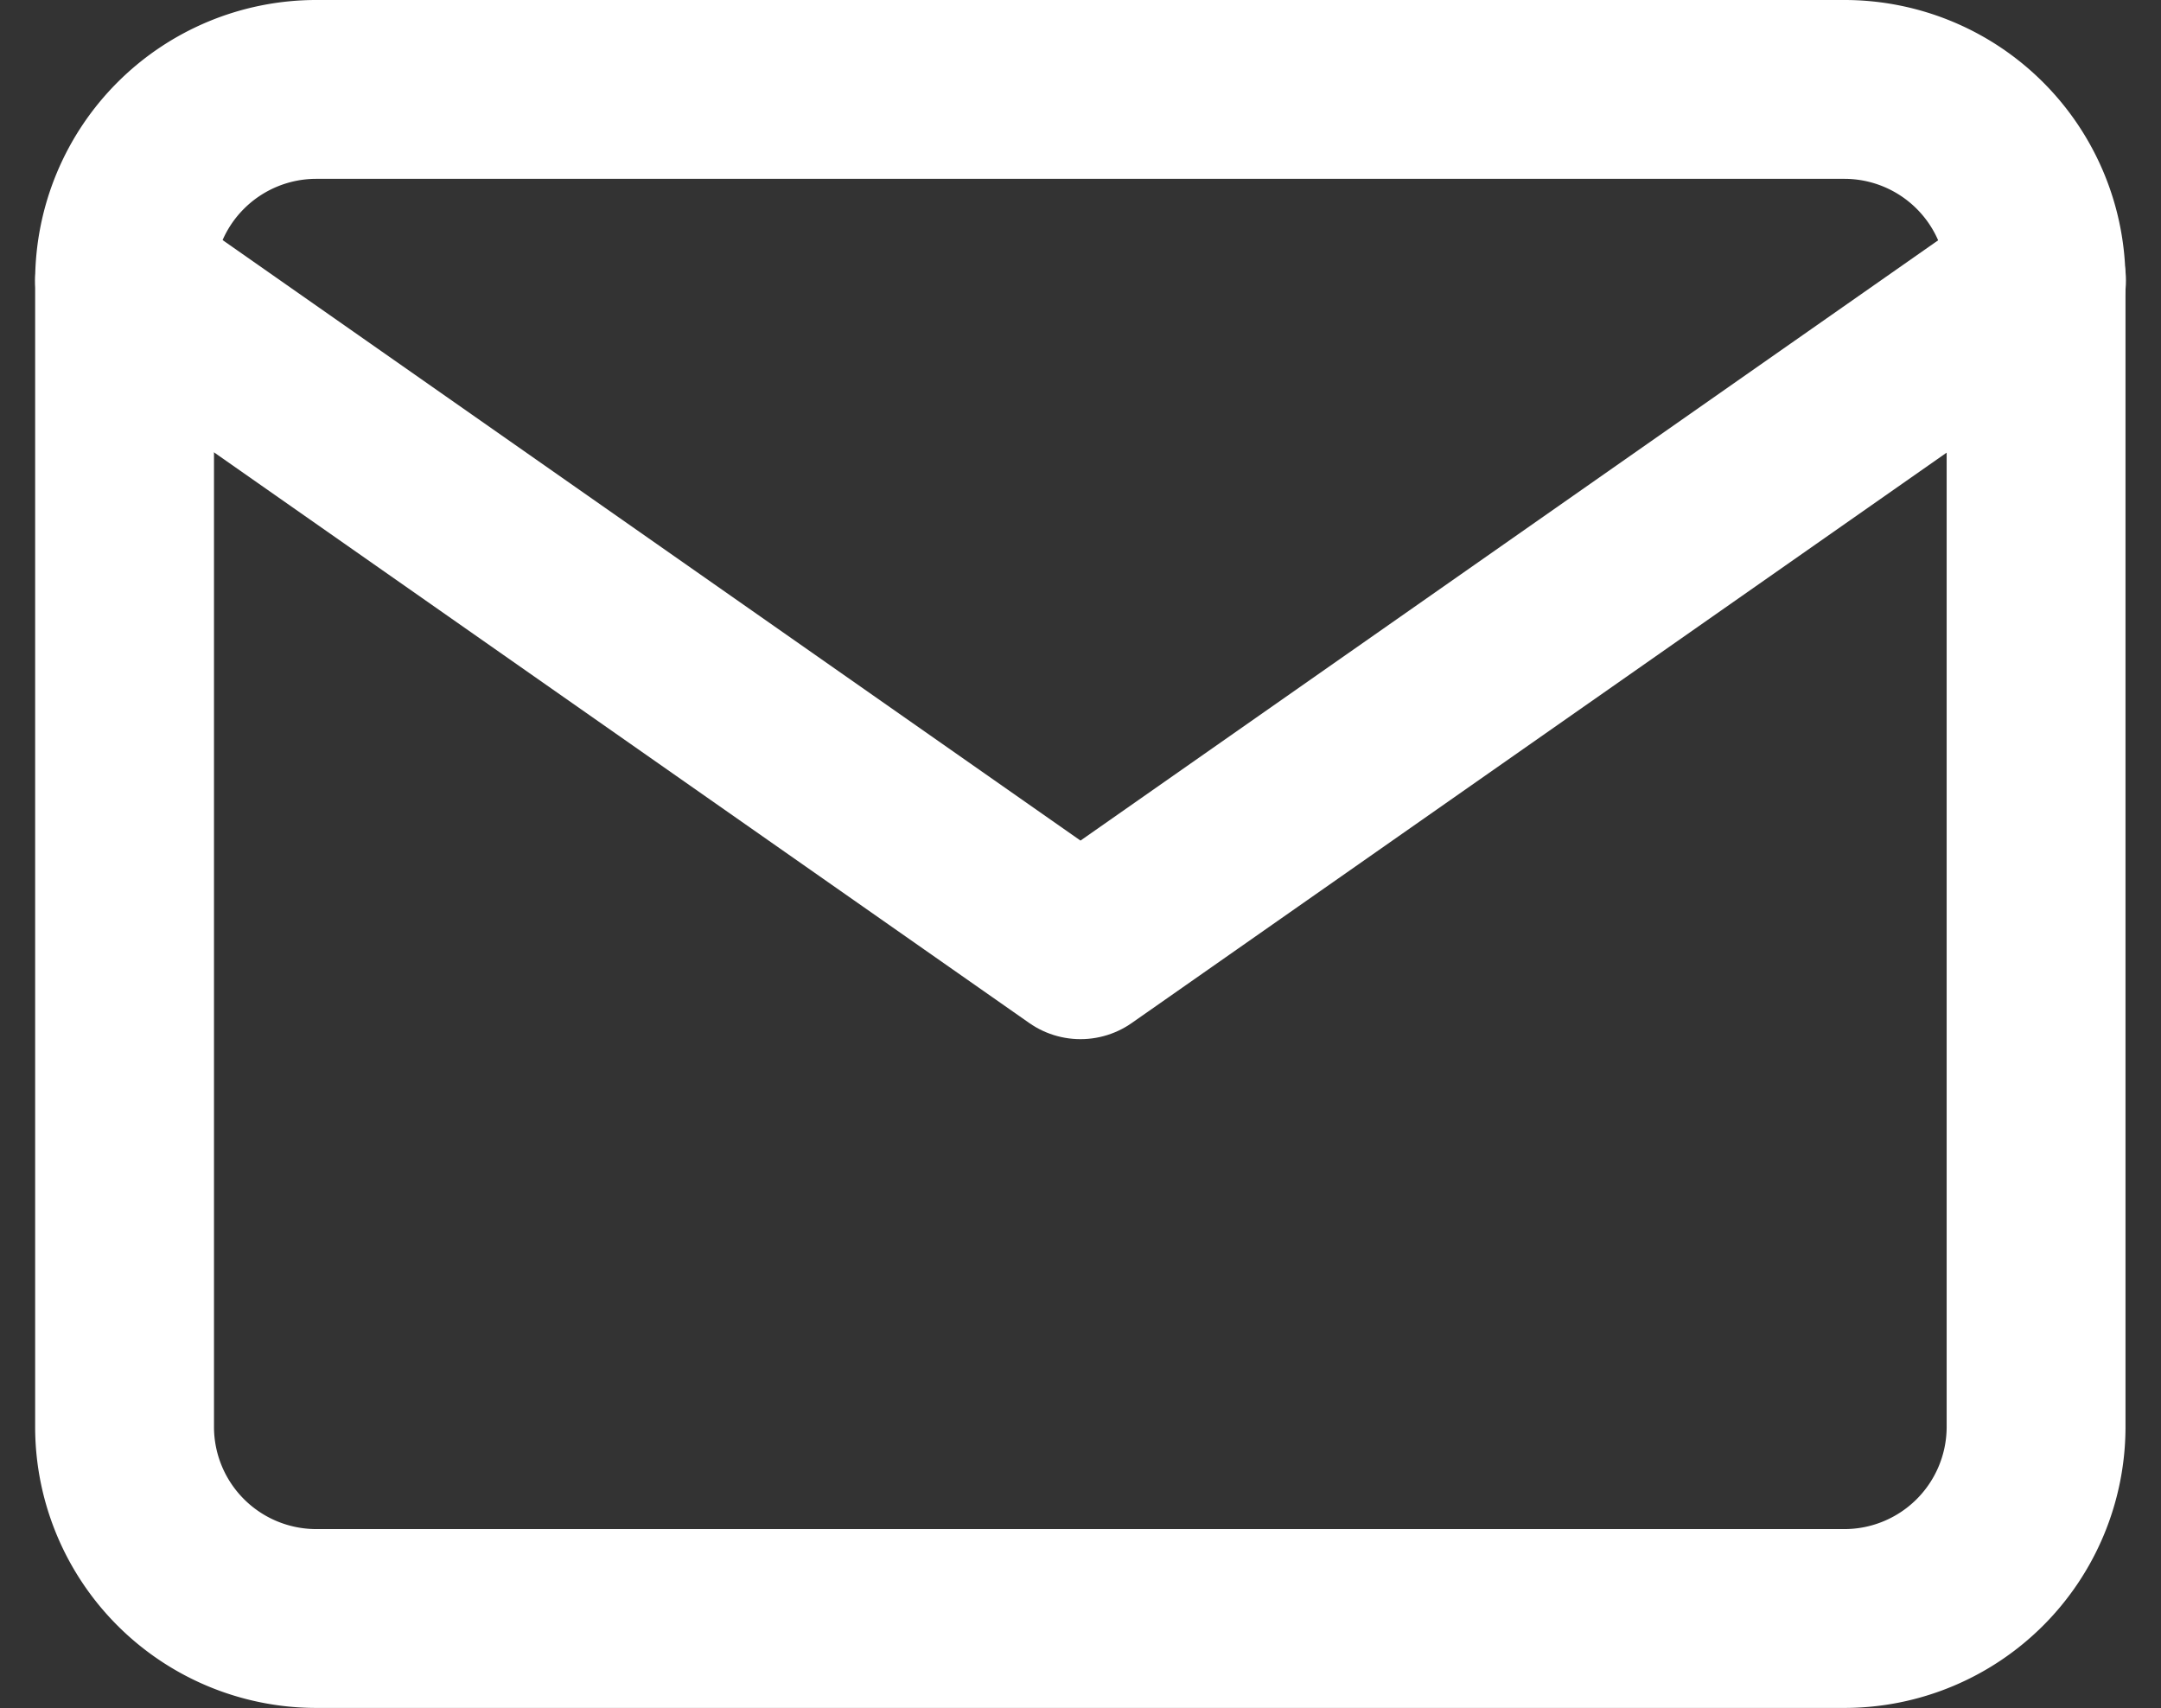
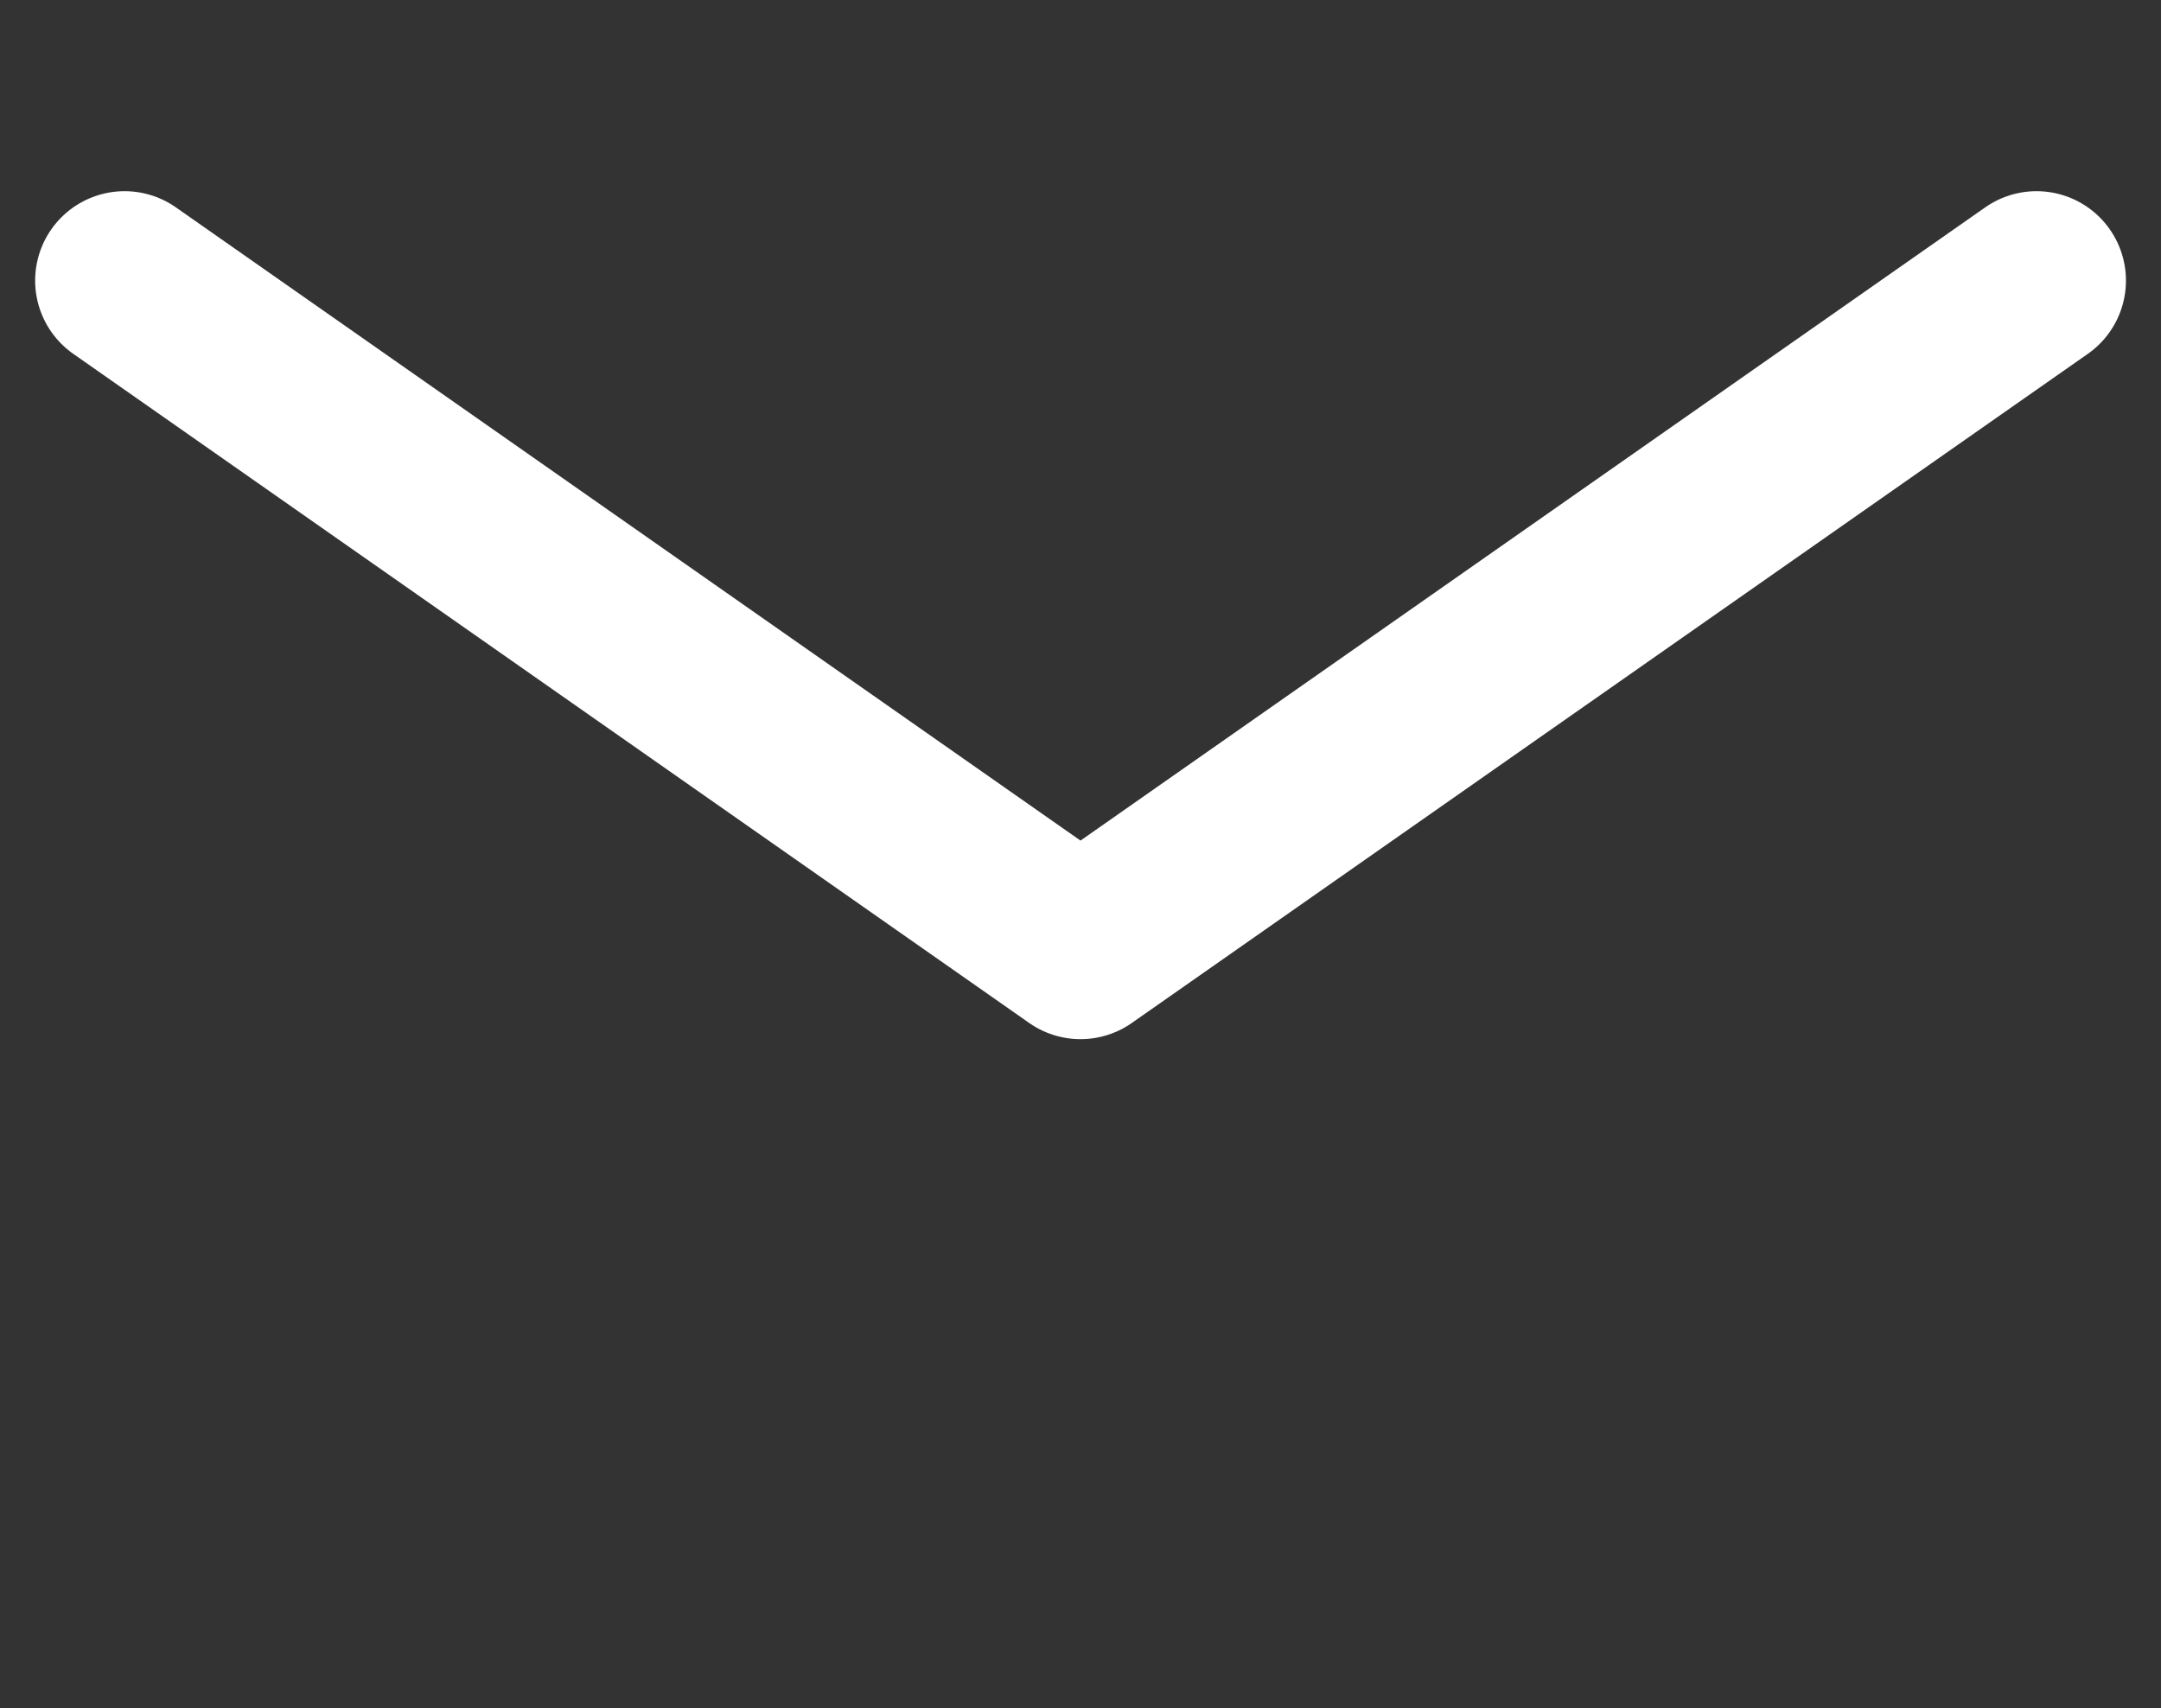
<svg xmlns="http://www.w3.org/2000/svg" width="24.166" height="19.105" viewBox="0 0 24.166 19.105">
  <rect x="0" y="0" width="24.166" height="19.105" fill="#333333" stroke="none" />
  <g id="icon-mail" transform="translate(-1.607 -5)">
-     <path id="パス_13795" data-name="パス 13795" d="M5.138,6h17.1a2.144,2.144,0,0,1,2.138,2.138V20.966A2.144,2.144,0,0,1,22.243,23.1H5.138A2.144,2.144,0,0,1,3,20.966V8.138A2.144,2.144,0,0,1,5.138,6Z" fill="none" stroke="#fff" stroke-linecap="round" stroke-linejoin="round" stroke-width="2" />
    <path id="パス_13796" data-name="パス 13796" d="M24.381,9,13.69,16.483,3,9" transform="translate(0 -0.862)" fill="none" stroke="#fff" stroke-linecap="round" stroke-linejoin="round" stroke-width="2" />
  </g>
</svg>